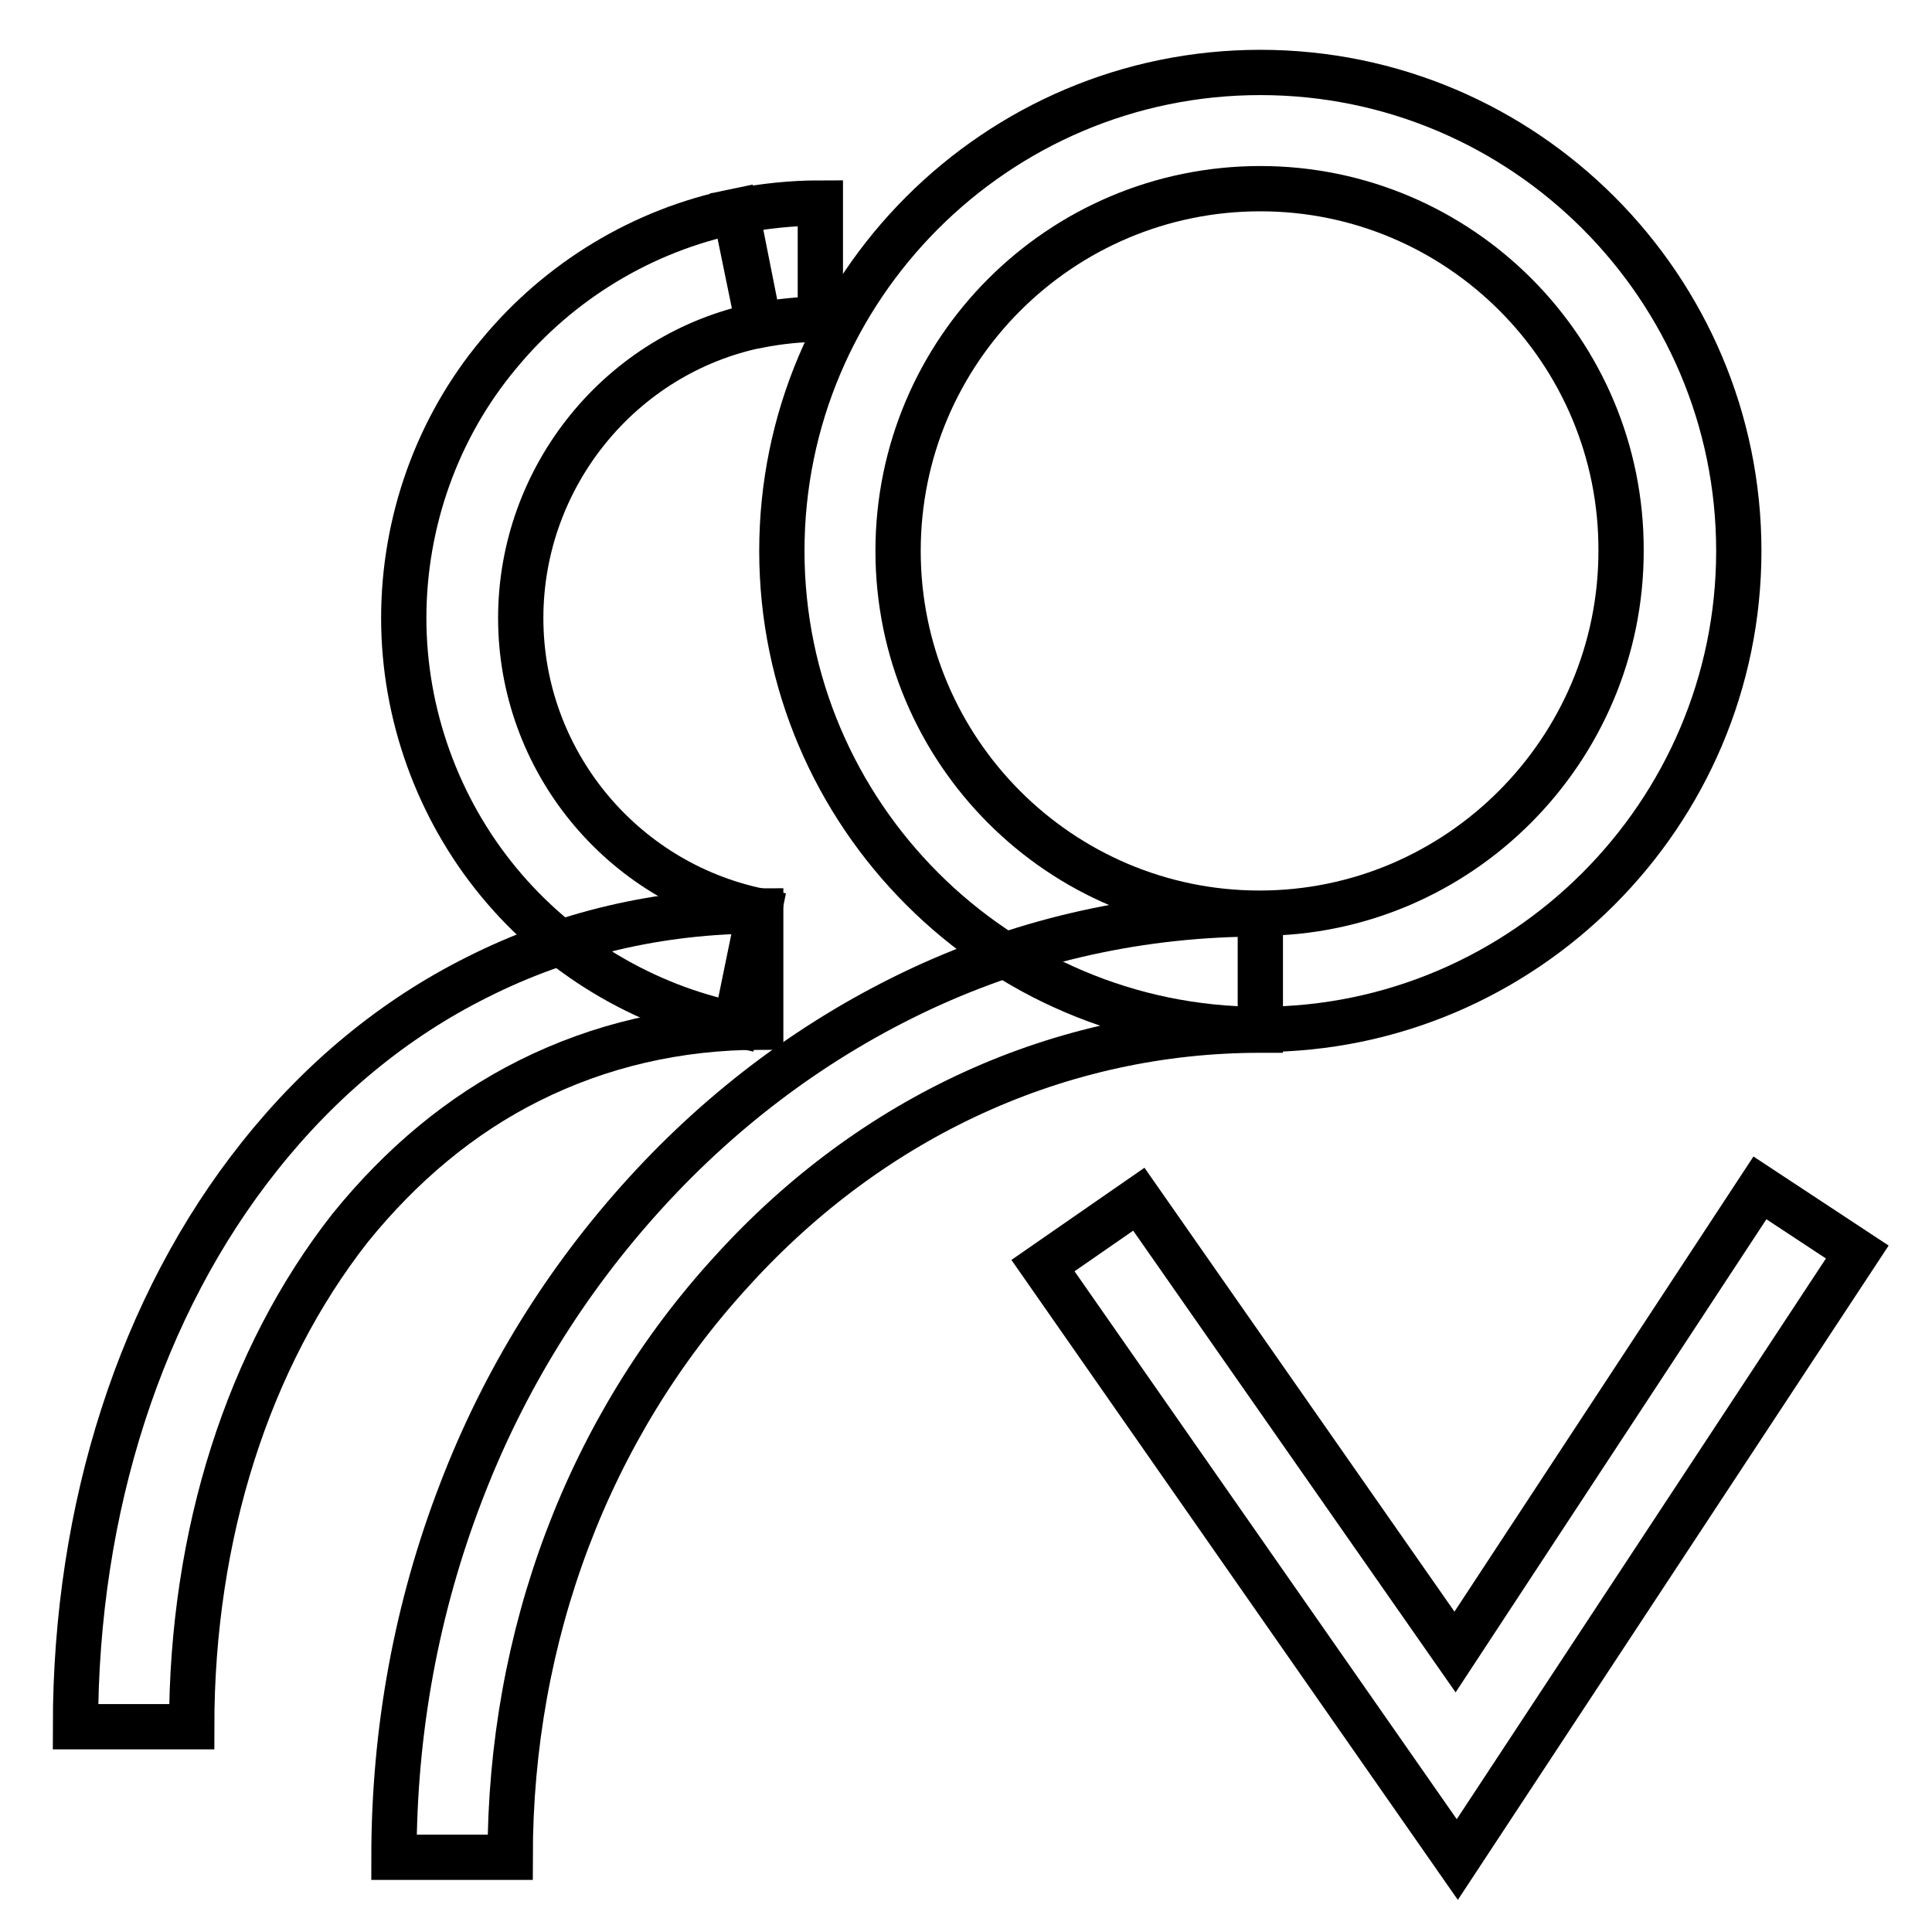
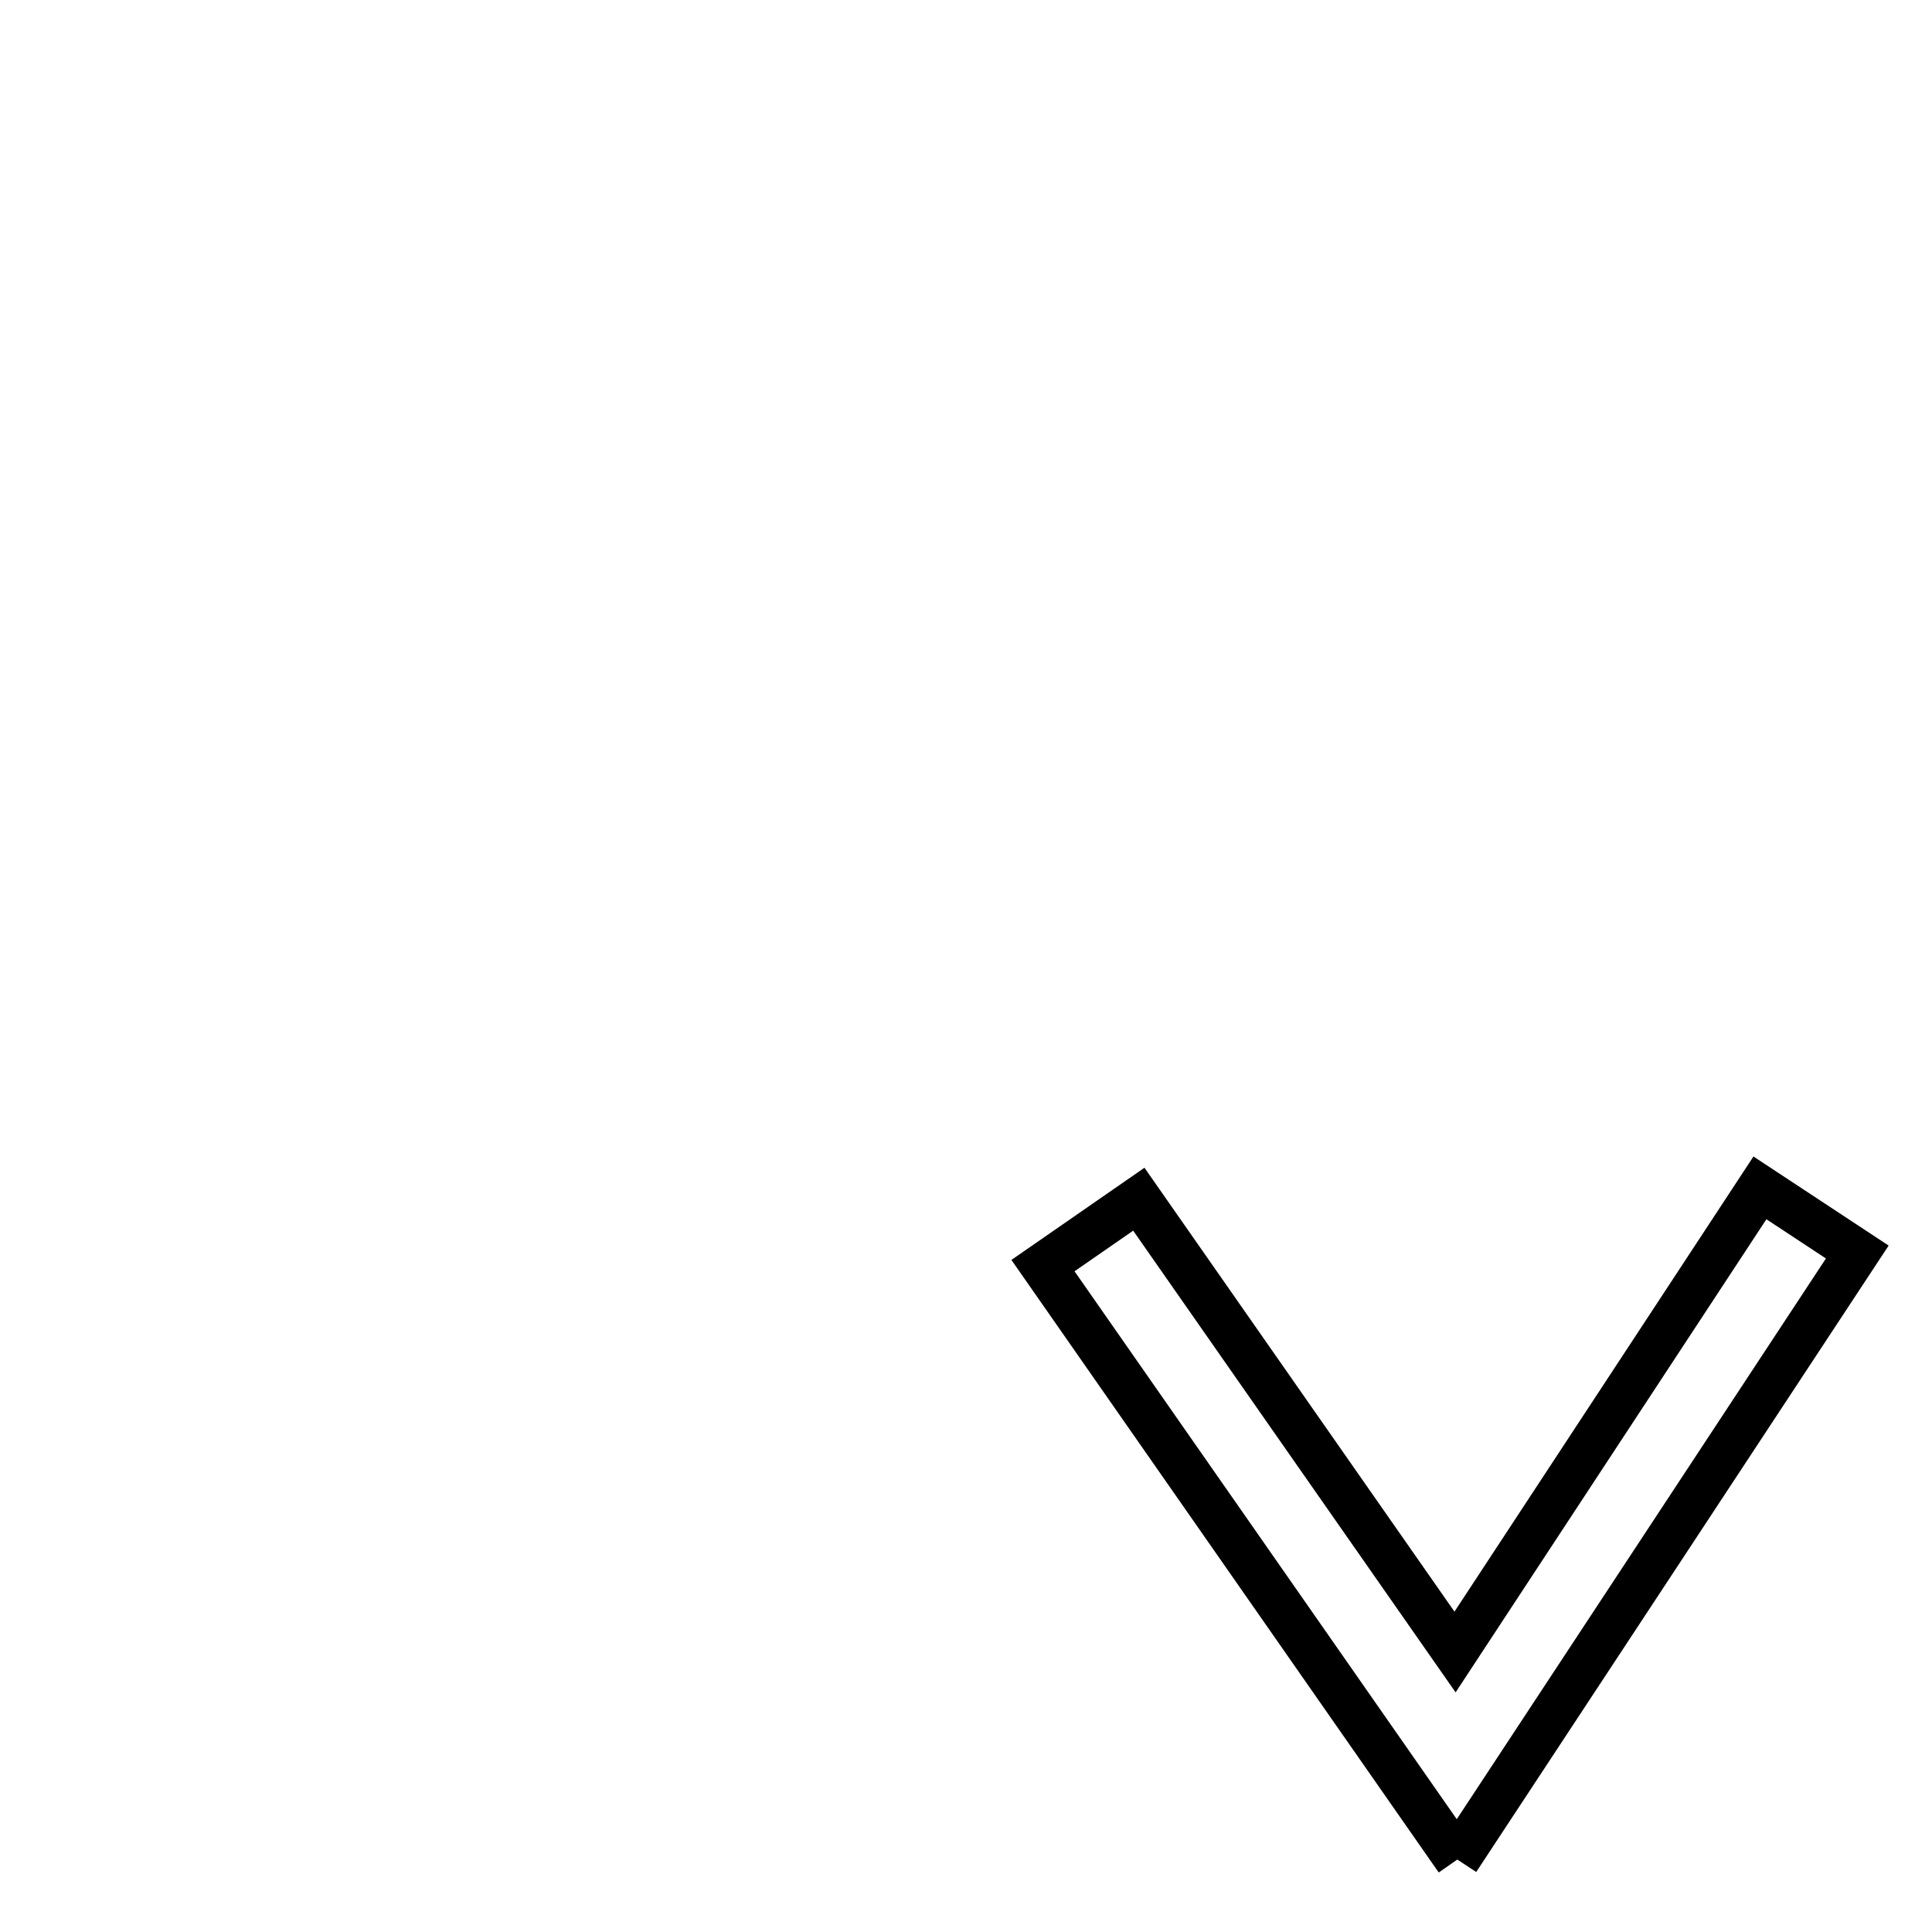
<svg xmlns="http://www.w3.org/2000/svg" version="1.1" x="0px" y="0px" viewBox="0 0 256 256" enable-background="new 0 0 256 256" xml:space="preserve">
  <g>
-     <path stroke-width="6" fill-opacity="0" stroke="#000000" d="M167,136.4c-34.9,0-63.4-28.5-63.4-63.4S132,9.6,167,9.6c35,0,63.4,28.5,63.4,63.4S201.9,136.4,167,136.4z  M167,25C140.5,25,119,46.5,119,73c0,26.5,21.5,48,47.9,48s47.9-21.6,47.9-48C214.9,46.5,193.4,25,167,25z" />
-     <path stroke-width="6" fill-opacity="0" stroke="#000000" d="M67.6,246.1H52.2c0-16.8,3-33.1,8.9-48.4c5.7-14.9,14-28.2,24.5-39.7c10.5-11.5,22.8-20.6,36.5-27 c14.2-6.6,29.3-9.9,44.9-9.9v15.4c-26.4,0-51.3,11.3-70,31.9C78,189.1,67.6,216.7,67.6,246.1L67.6,246.1z M97.5,135.8 c-12.2-2.5-23.4-9.2-31.4-18.9c-8.1-9.8-12.6-22.3-12.6-35s4.4-25.2,12.6-35c8-9.7,19.1-16.4,31.3-18.9l3.1,15.1 c-18.2,3.7-31.5,20-31.5,38.8s13.3,35,31.6,38.8L97.5,135.8z M100.6,43.1L97.6,28c3.6-0.7,7.3-1.1,11.1-1.1v15.4 C105.9,42.3,103.2,42.6,100.6,43.1z" />
-     <path stroke-width="6" fill-opacity="0" stroke="#000000" d="M25.4,228.8H10c0-29,8.7-55.9,24.4-75.6c8.1-10.2,17.8-18.2,28.8-23.7c11.5-5.8,24.2-8.8,37.6-8.8v15.4 c-11,0-21.3,2.4-30.7,7.1c-9,4.5-16.9,11.1-23.7,19.5C32.9,179.9,25.4,203.3,25.4,228.8z" />
-     <path stroke-width="6" fill-opacity="0" stroke="#000000" d="M193.1,246.4l-54.9-78.7l12.7-8.8l41.9,60l40.4-61.5l12.9,8.5L193.1,246.4z" />
+     <path stroke-width="6" fill-opacity="0" stroke="#000000" d="M193.1,246.4l-54.9-78.7l12.7-8.8l41.9,60l40.4-61.5l12.9,8.5L193.1,246.4" />
  </g>
</svg>